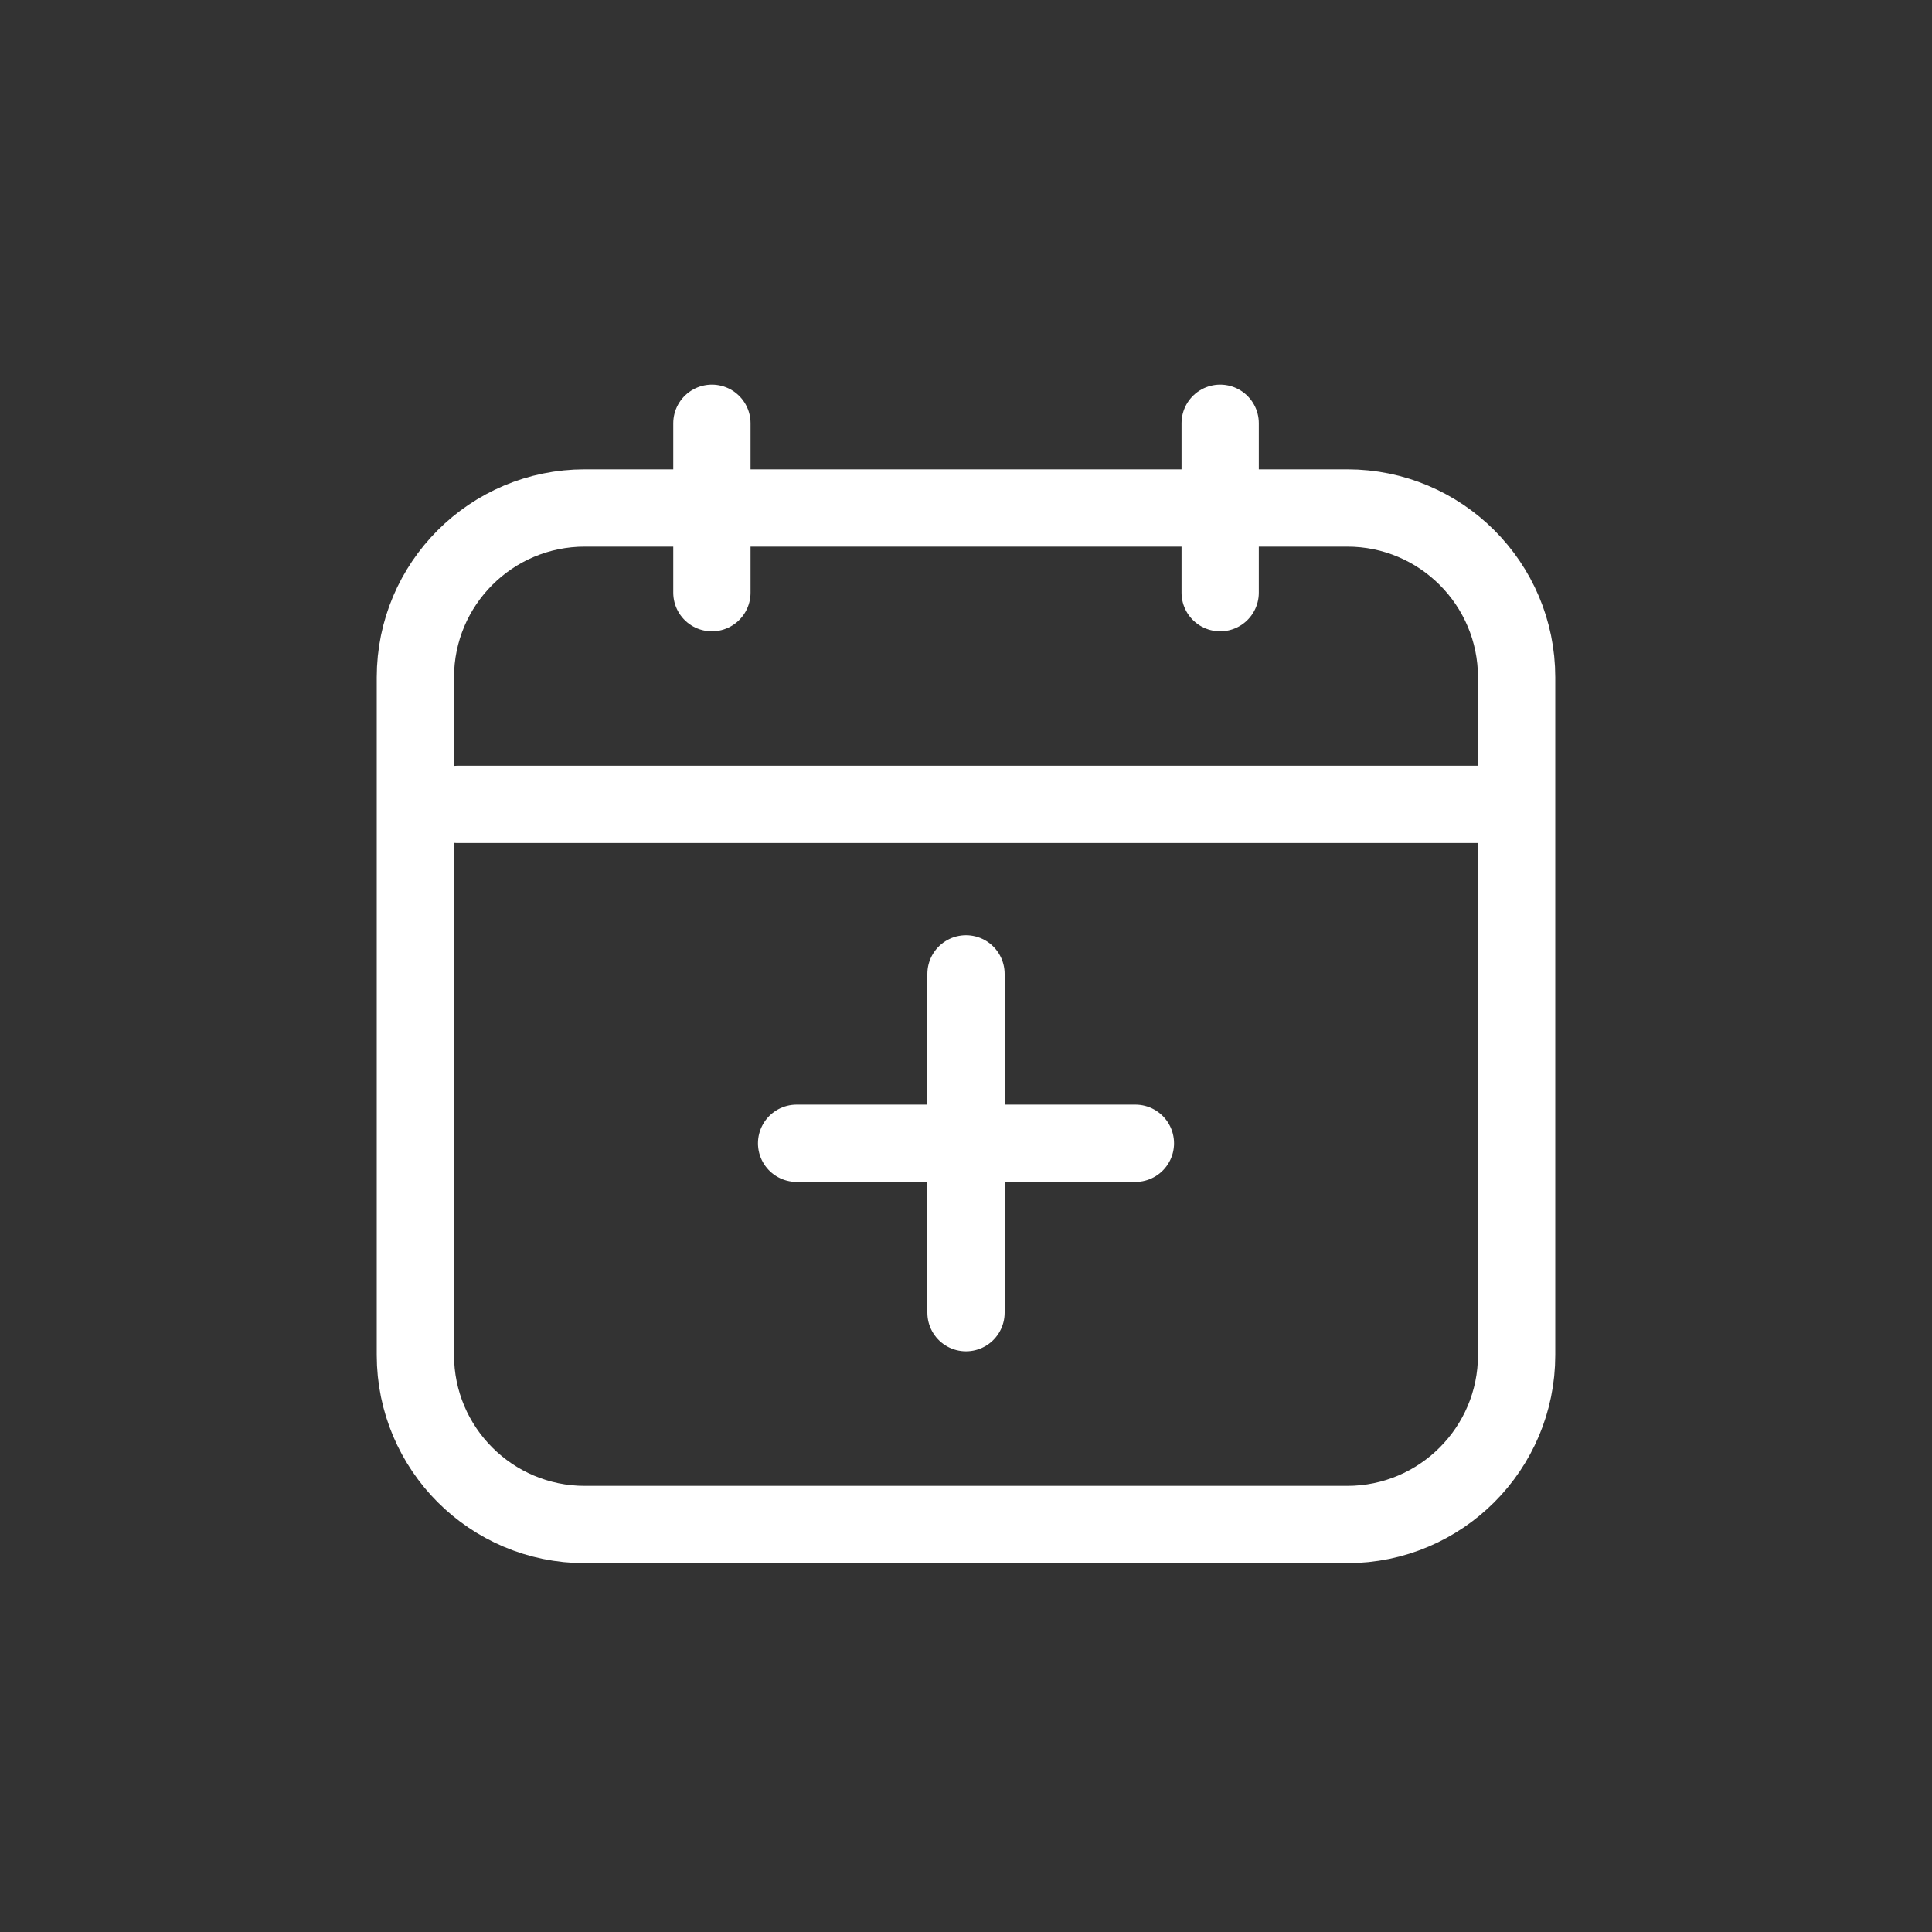
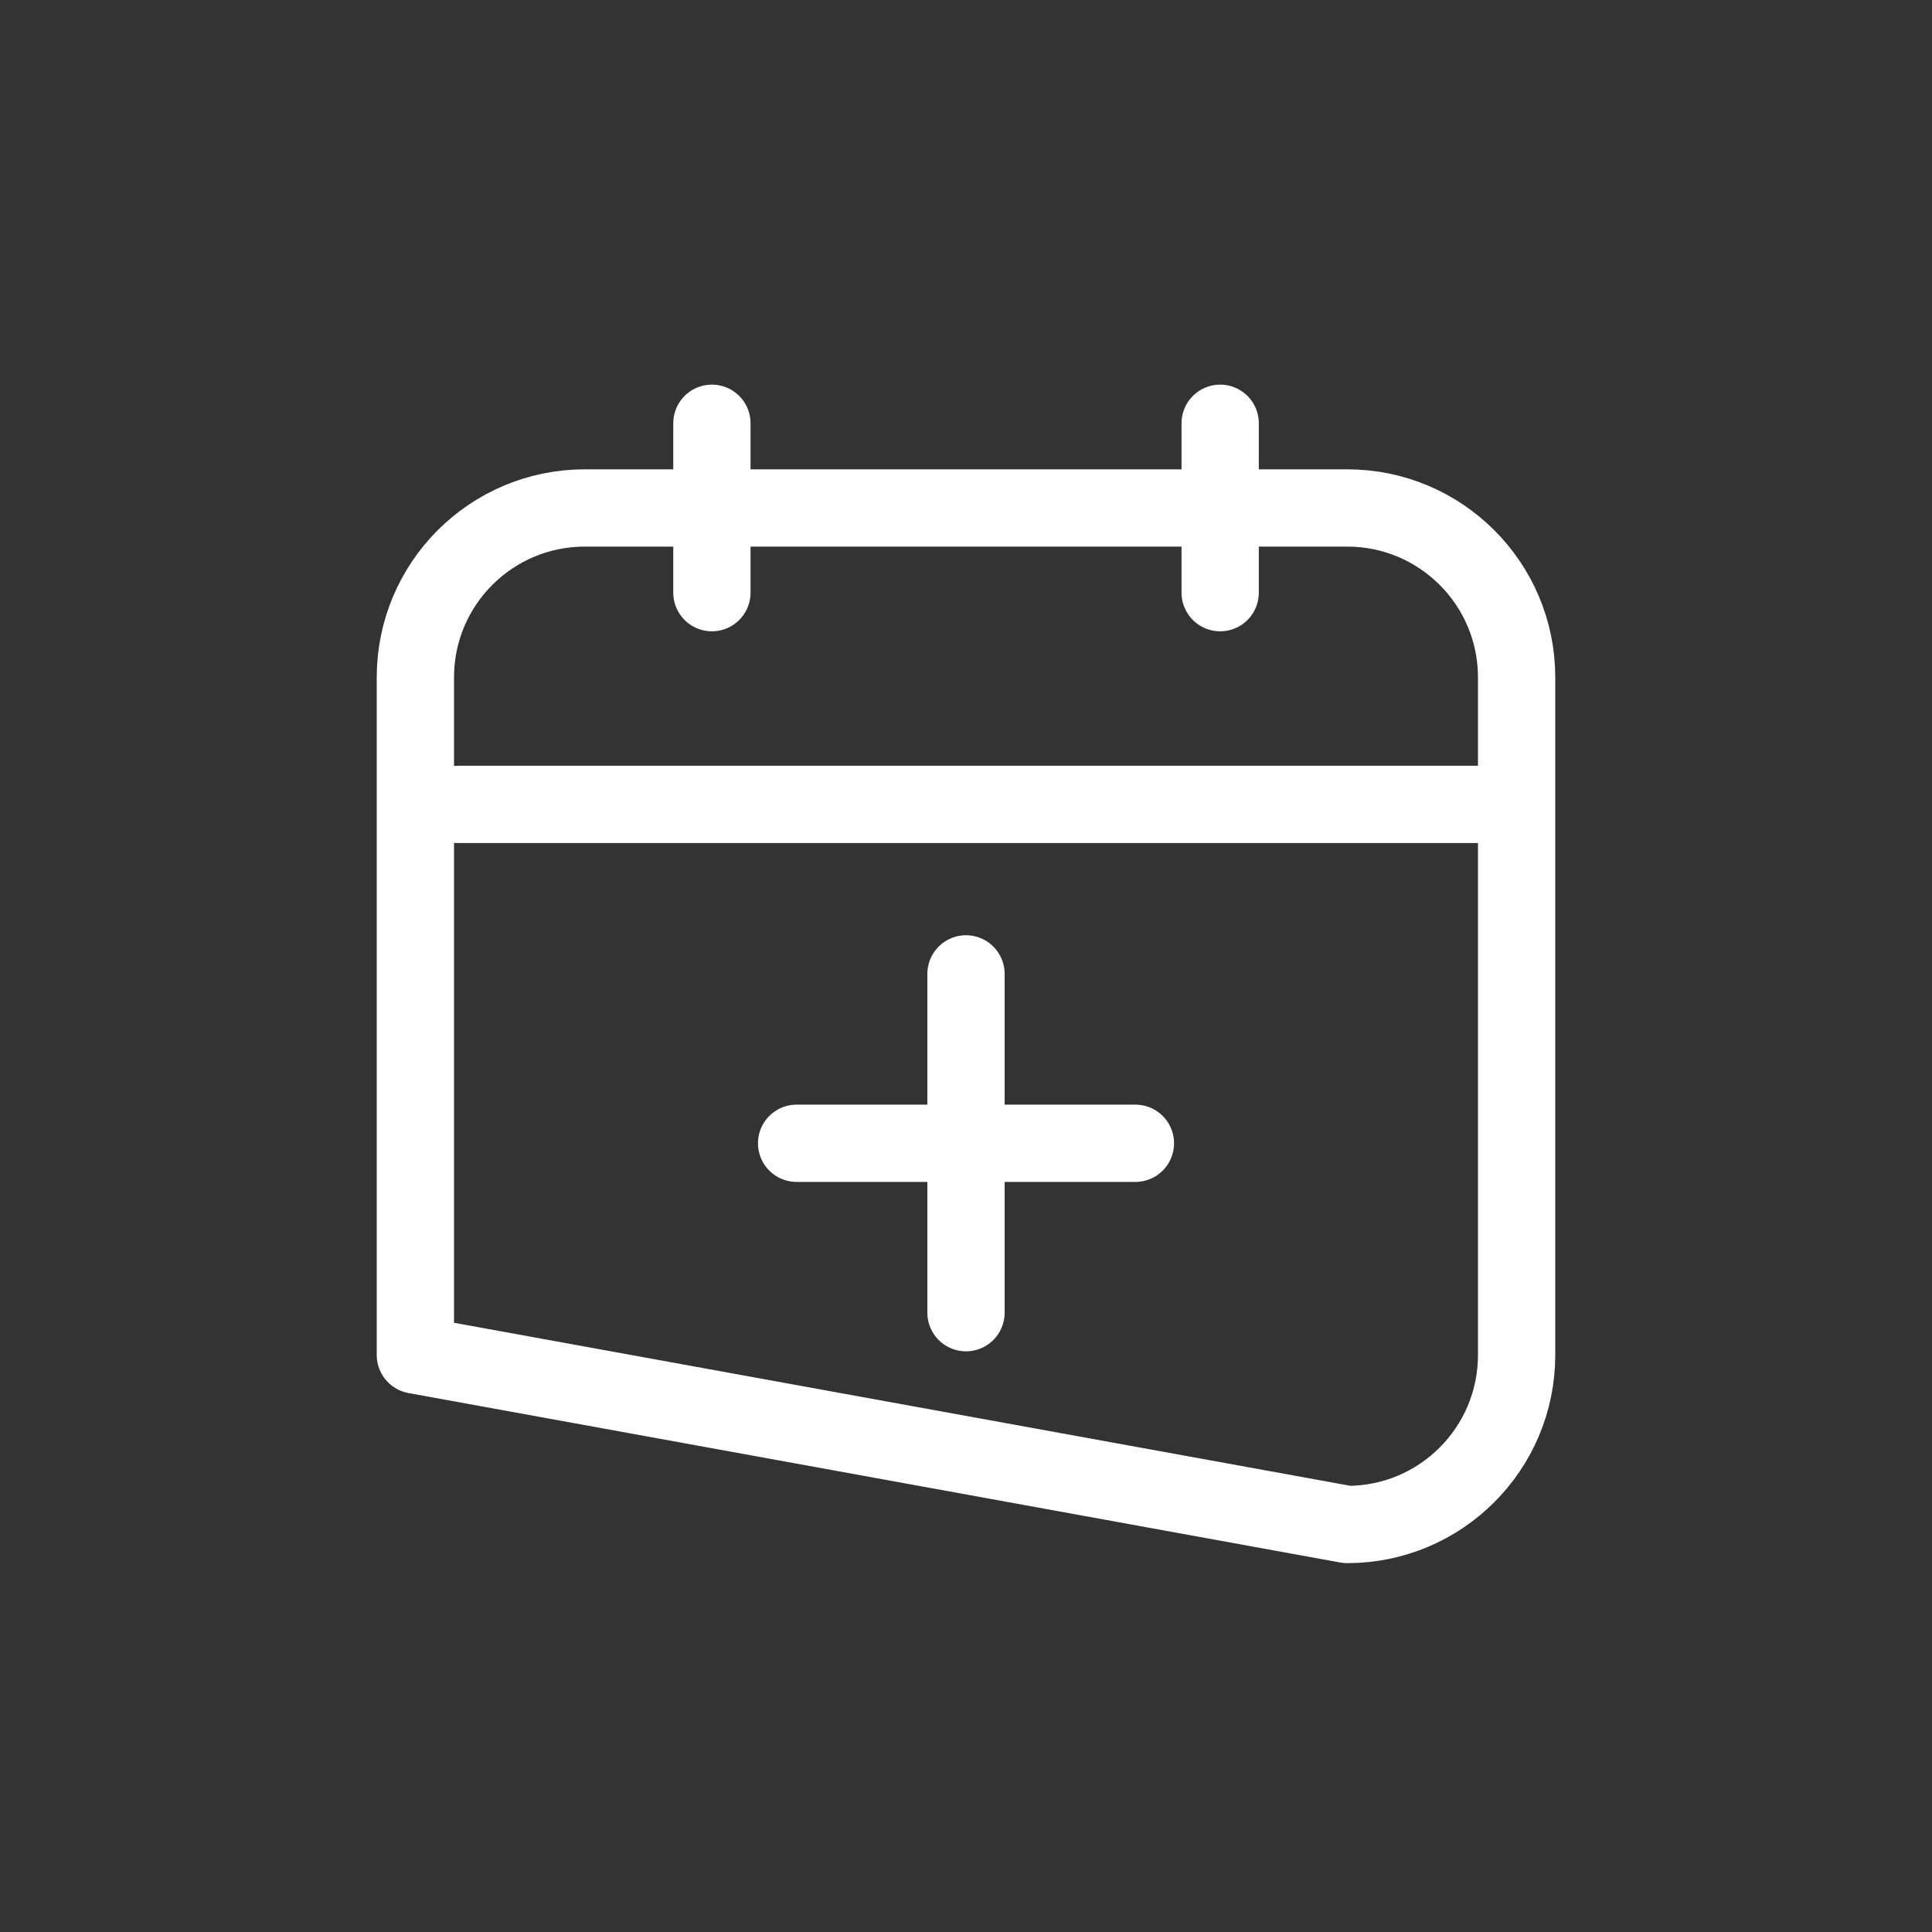
<svg xmlns="http://www.w3.org/2000/svg" width="25" height="25" viewBox="0 0 25 25" fill="none">
  <rect x="0" y="0" width="25" height="25" fill="#333333" stroke="none" />
-   <path d="M19.625 10.409L5.923 10.409M9.212 7.669V5.477M15.789 7.669L15.789 5.477M12.5 12.602L12.5 14.794M12.5 14.794L12.5 16.986M12.5 14.794L10.308 14.794M12.5 14.794H14.692M5.375 8.765L5.375 17.534C5.375 18.745 6.357 19.727 7.567 19.727L17.433 19.727C18.643 19.727 19.625 18.745 19.625 17.534V8.765C19.625 7.554 18.643 6.573 17.433 6.573L7.567 6.573C6.357 6.573 5.375 7.554 5.375 8.765Z" stroke="white" stroke-linecap="round" stroke-linejoin="round" />
+   <path d="M19.625 10.409L5.923 10.409M9.212 7.669V5.477M15.789 7.669L15.789 5.477M12.5 12.602L12.5 14.794M12.5 14.794L12.5 16.986M12.5 14.794L10.308 14.794M12.5 14.794H14.692M5.375 8.765L5.375 17.534L17.433 19.727C18.643 19.727 19.625 18.745 19.625 17.534V8.765C19.625 7.554 18.643 6.573 17.433 6.573L7.567 6.573C6.357 6.573 5.375 7.554 5.375 8.765Z" stroke="white" stroke-linecap="round" stroke-linejoin="round" />
</svg>